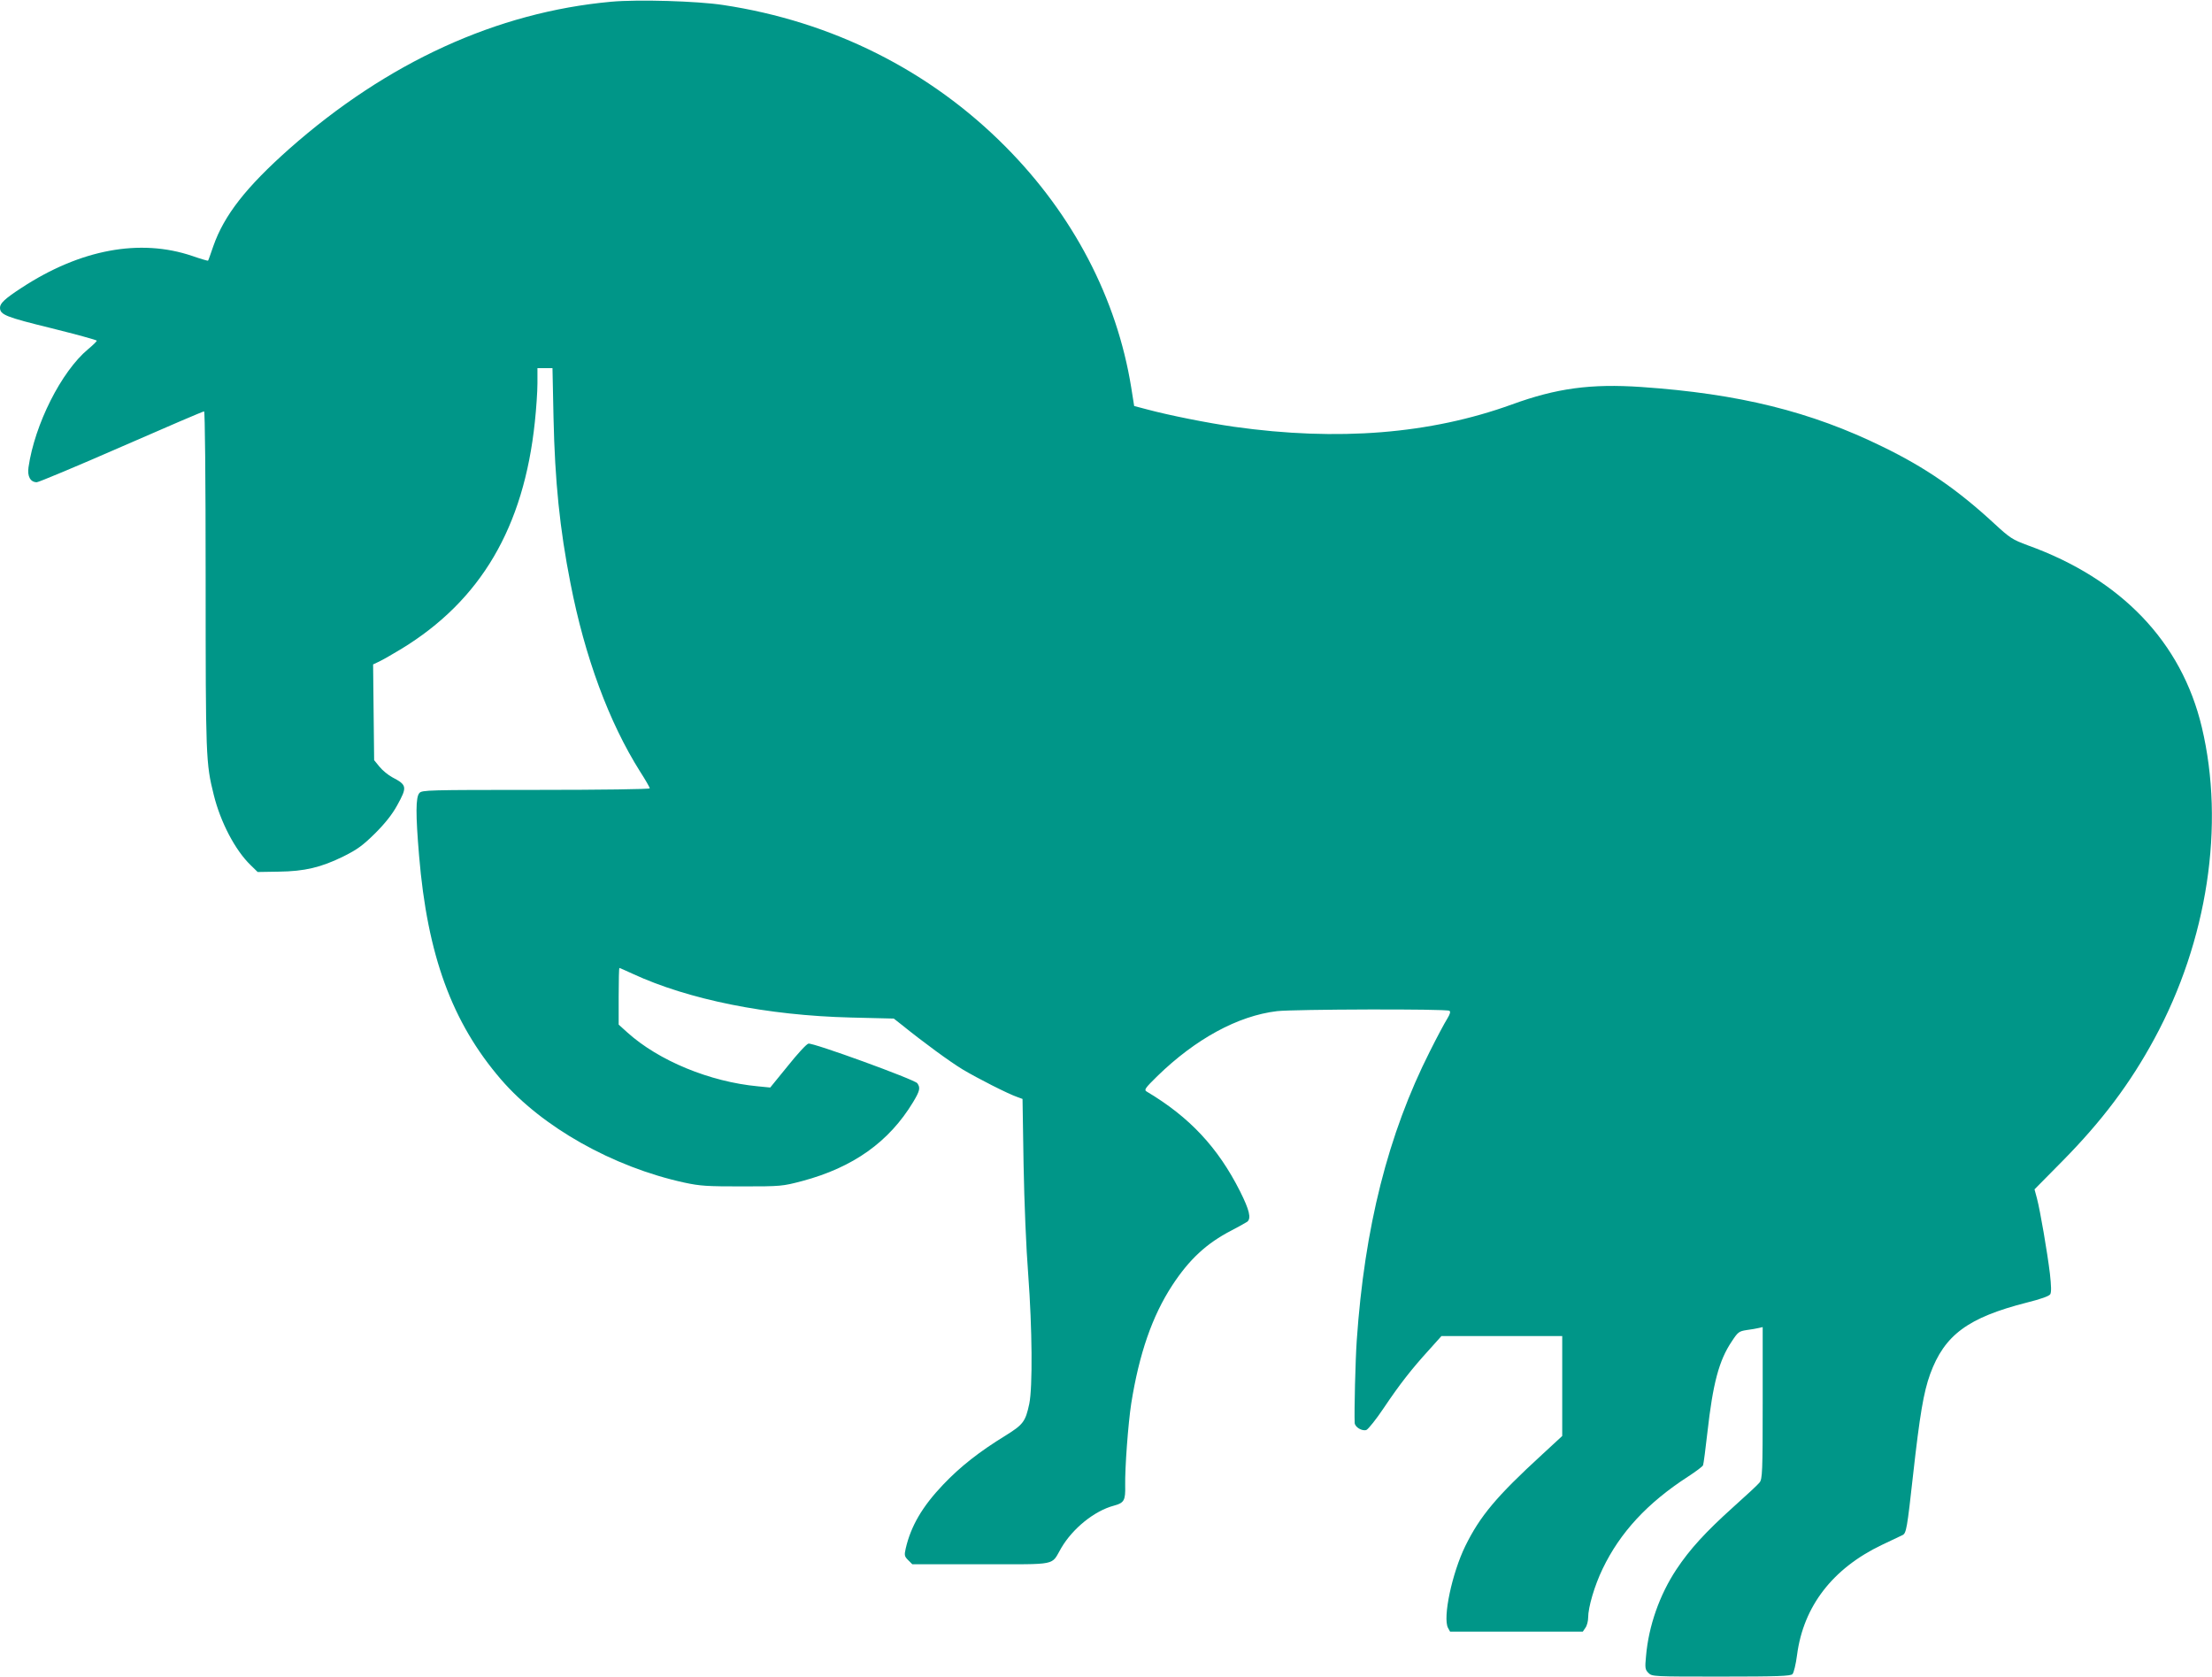
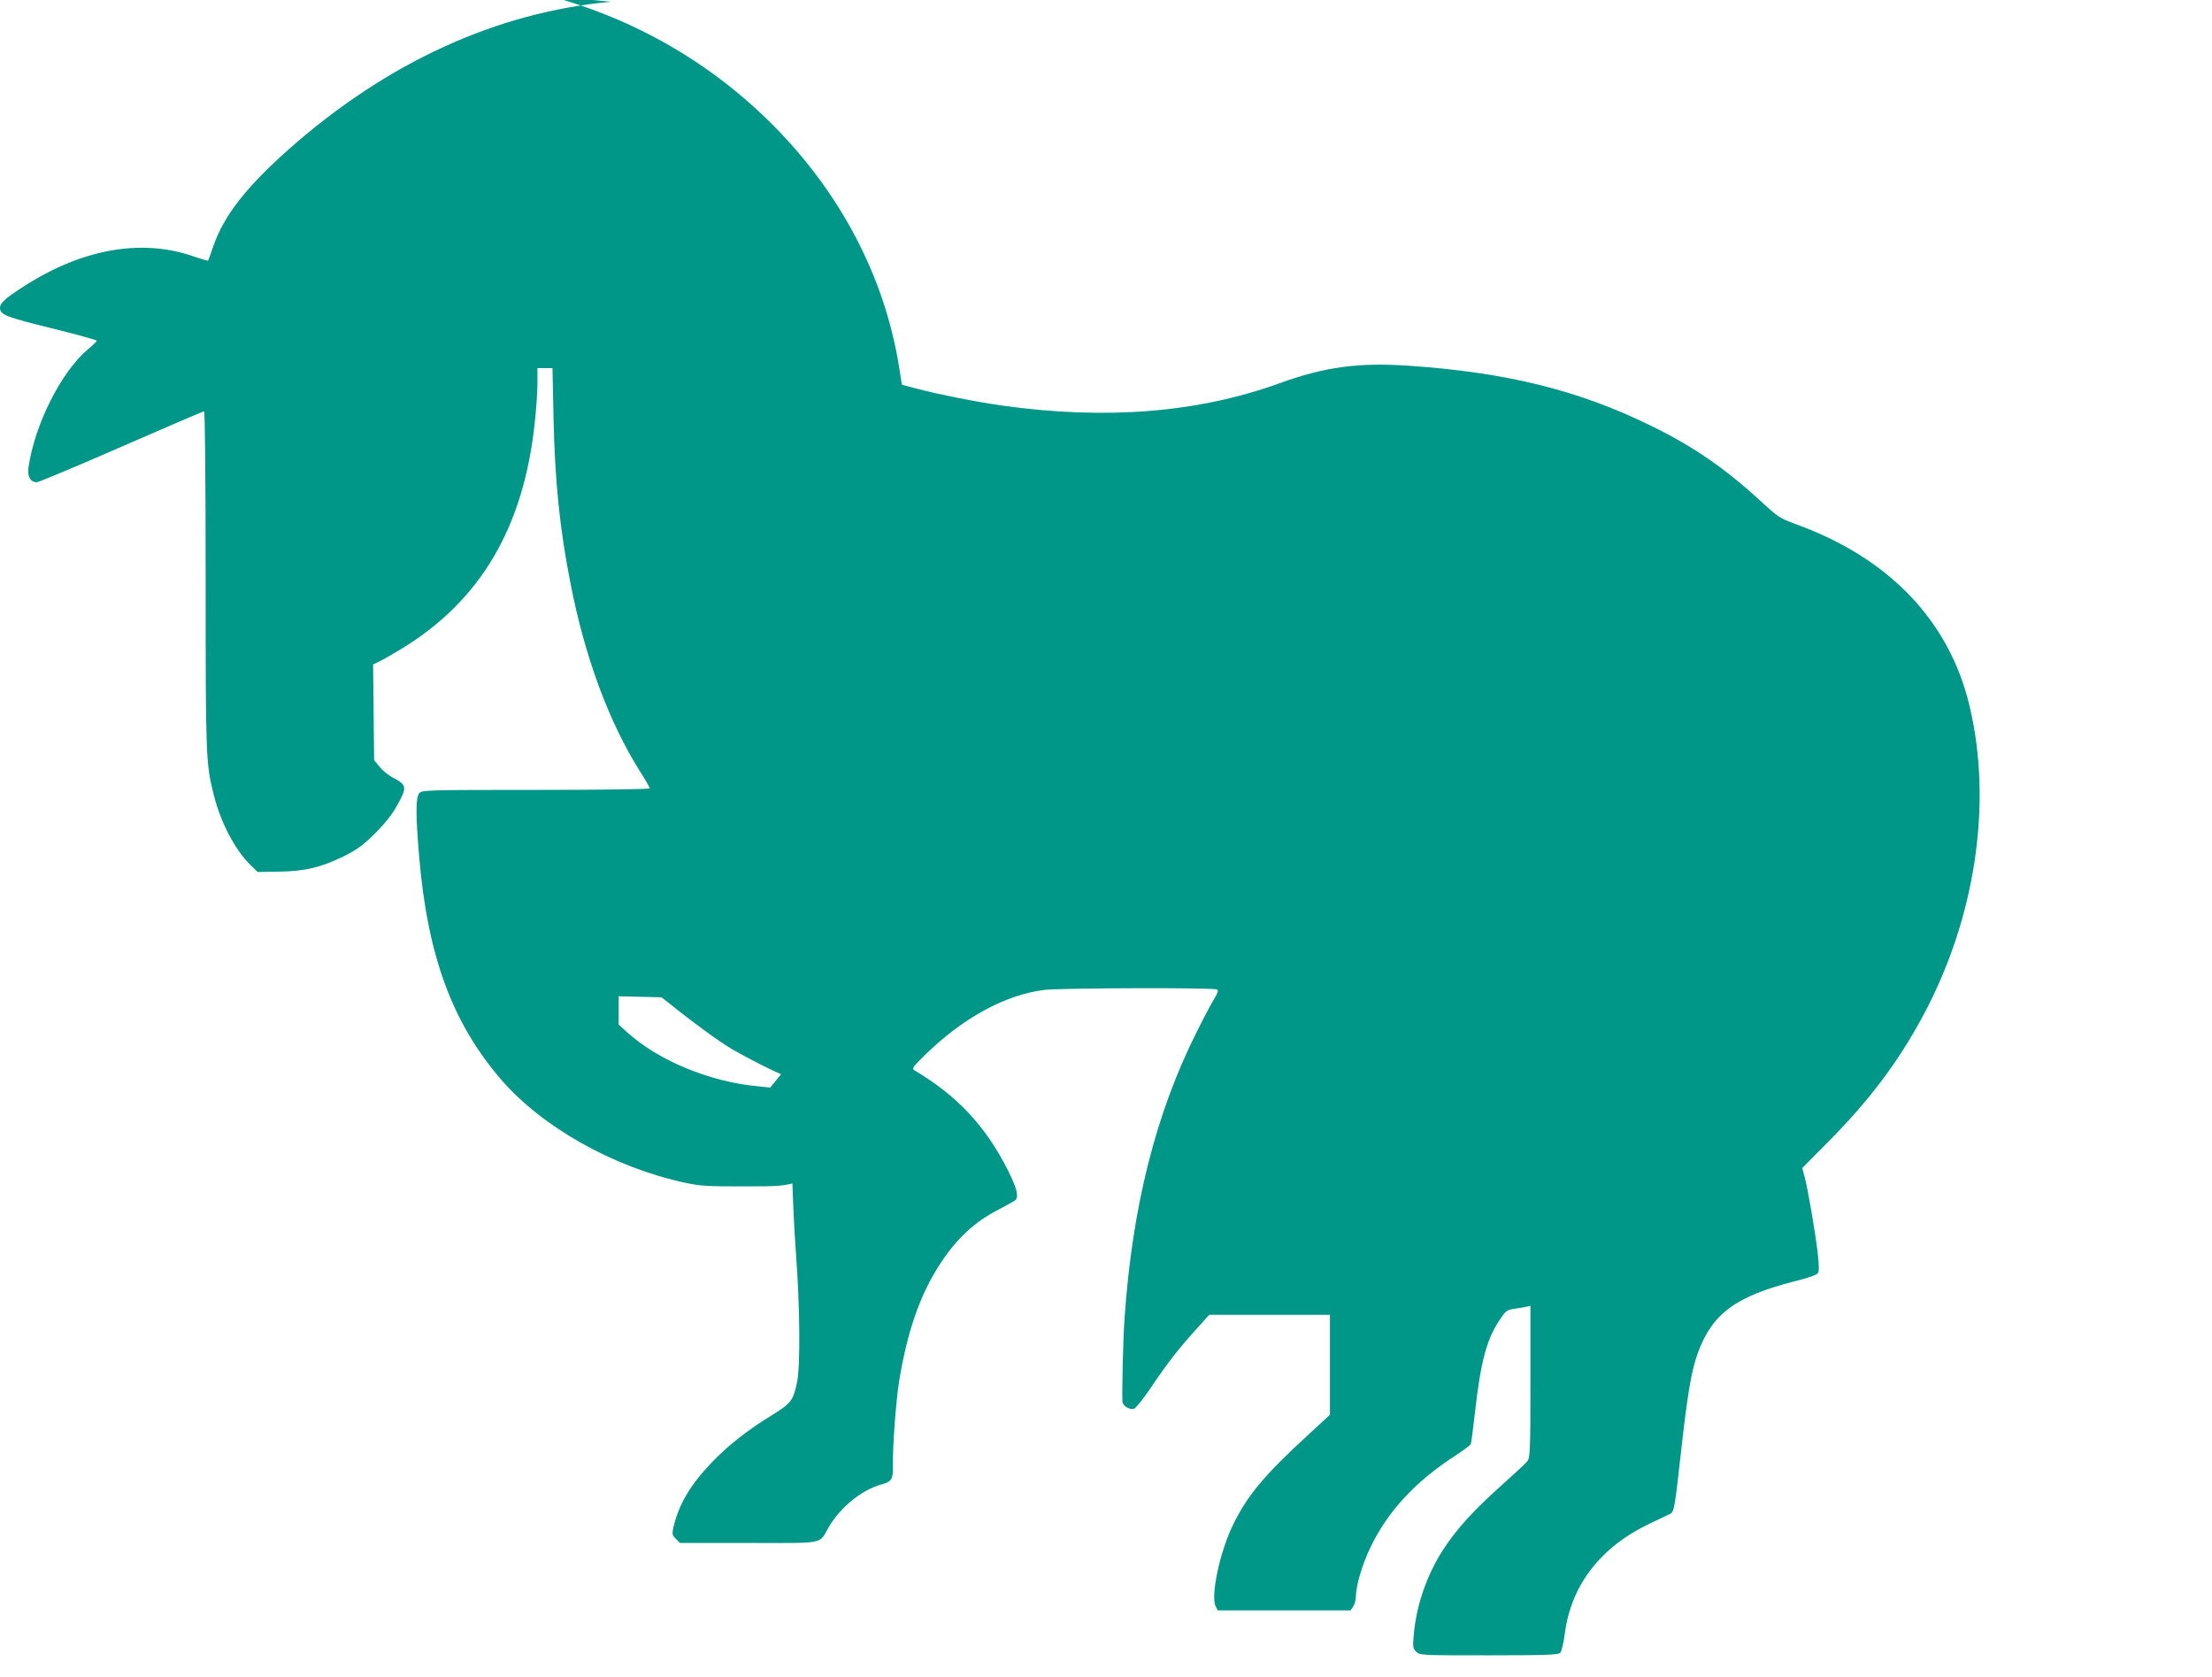
<svg xmlns="http://www.w3.org/2000/svg" version="1.0" width="1280pt" height="970pt" viewBox="0 0 1280 970" preserveAspectRatio="xMidYMid meet">
  <g transform="translate(0,970) scale(0.1,-0.1)" fill="#009688" stroke="none">
-     <path d="M3537 9690 c-661 -60 -1296 -350 -1863 -851 -250 -222 -377 -384 -440 -564 -15 -44 -28 -81 -30 -83 -1 -2 -42 10 -91 27 -303 103 -649 38 -988 -184 -97 -63 -125 -90 -125 -115 0 -41 33 -54 298 -119 144 -36 262 -68 262 -72 0 -4 -22 -26 -50 -49 -155 -129 -309 -435 -345 -683 -8 -53 11 -87 48 -87 10 0 231 92 489 205 258 113 473 205 479 205 5 0 9 -368 9 -975 0 -1028 1 -1060 47 -1244 39 -158 124 -320 213 -406 l41 -40 122 2 c150 2 244 24 376 89 78 39 110 62 182 133 58 58 99 110 127 161 59 107 58 118 -28 163 -24 13 -57 40 -74 61 l-31 38 -3 277 -3 277 36 17 c19 9 77 42 128 73 459 280 708 703 772 1313 8 75 15 175 15 224 l0 87 44 0 43 0 6 -287 c8 -367 36 -643 98 -957 83 -427 223 -805 403 -1090 31 -48 56 -92 56 -97 0 -5 -279 -9 -658 -9 -626 0 -660 -1 -675 -18 -22 -24 -22 -123 -2 -362 48 -576 190 -965 474 -1295 238 -276 648 -507 1061 -597 93 -20 132 -22 335 -22 225 0 233 1 347 31 296 79 503 227 642 457 39 65 43 83 24 109 -17 22 -605 236 -630 229 -11 -2 -65 -61 -120 -130 l-101 -124 -71 7 c-278 26 -574 148 -755 311 l-51 46 0 164 c0 90 2 164 4 164 2 0 36 -15 77 -34 325 -150 778 -241 1263 -253 l248 -6 42 -33 c134 -108 282 -216 356 -261 87 -52 264 -142 317 -160 l30 -11 6 -378 c4 -221 15 -488 27 -639 23 -311 26 -649 6 -747 -22 -103 -35 -120 -138 -184 -150 -92 -260 -178 -360 -283 -121 -127 -187 -240 -217 -370 -9 -39 -7 -46 14 -67 l24 -24 399 0 c452 0 402 -10 463 94 67 114 192 215 305 245 59 16 67 30 65 116 -2 100 17 358 35 475 46 288 121 505 237 683 98 150 199 244 343 318 44 23 85 46 92 51 23 20 12 67 -42 175 -128 254 -292 430 -541 578 -16 10 -8 20 62 89 221 215 466 349 693 376 96 11 979 14 997 2 8 -5 4 -19 -13 -47 -14 -22 -59 -106 -100 -188 -242 -479 -378 -1018 -423 -1672 -8 -115 -15 -409 -12 -477 1 -25 44 -50 68 -41 11 5 57 62 101 128 90 134 159 223 263 337 l70 78 350 0 349 0 0 -289 0 -289 -117 -108 c-264 -242 -359 -356 -444 -529 -77 -158 -131 -414 -100 -473 l12 -22 384 0 384 0 15 22 c9 12 16 39 16 59 0 60 37 186 84 283 101 210 259 381 494 533 46 30 85 59 87 66 3 7 14 92 25 189 32 285 67 417 141 527 36 55 42 59 87 66 26 3 57 9 70 12 l22 5 0 -438 c0 -401 -2 -441 -18 -461 -9 -12 -78 -76 -152 -142 -159 -143 -252 -244 -330 -362 -97 -147 -160 -326 -175 -500 -7 -70 -5 -79 14 -98 21 -21 28 -21 420 -21 327 0 402 3 413 14 8 7 20 58 27 112 37 281 206 500 491 636 58 27 112 53 120 57 21 11 26 39 60 346 39 349 61 480 99 585 83 227 219 327 560 414 80 20 128 37 135 48 7 12 6 47 -2 120 -15 123 -56 363 -75 435 l-14 52 161 163 c229 232 393 450 533 709 307 566 409 1236 274 1802 -117 492 -466 857 -1007 1052 -89 33 -103 42 -193 125 -211 195 -397 324 -646 445 -416 204 -831 307 -1397 346 -292 20 -491 -7 -749 -101 -472 -171 -1006 -214 -1609 -129 -153 22 -374 66 -501 100 l-76 20 -17 107 c-83 515 -336 999 -726 1392 -438 442 -1004 726 -1635 821 -150 23 -493 33 -648 19z" />
+     <path d="M3537 9690 c-661 -60 -1296 -350 -1863 -851 -250 -222 -377 -384 -440 -564 -15 -44 -28 -81 -30 -83 -1 -2 -42 10 -91 27 -303 103 -649 38 -988 -184 -97 -63 -125 -90 -125 -115 0 -41 33 -54 298 -119 144 -36 262 -68 262 -72 0 -4 -22 -26 -50 -49 -155 -129 -309 -435 -345 -683 -8 -53 11 -87 48 -87 10 0 231 92 489 205 258 113 473 205 479 205 5 0 9 -368 9 -975 0 -1028 1 -1060 47 -1244 39 -158 124 -320 213 -406 l41 -40 122 2 c150 2 244 24 376 89 78 39 110 62 182 133 58 58 99 110 127 161 59 107 58 118 -28 163 -24 13 -57 40 -74 61 l-31 38 -3 277 -3 277 36 17 c19 9 77 42 128 73 459 280 708 703 772 1313 8 75 15 175 15 224 l0 87 44 0 43 0 6 -287 c8 -367 36 -643 98 -957 83 -427 223 -805 403 -1090 31 -48 56 -92 56 -97 0 -5 -279 -9 -658 -9 -626 0 -660 -1 -675 -18 -22 -24 -22 -123 -2 -362 48 -576 190 -965 474 -1295 238 -276 648 -507 1061 -597 93 -20 132 -22 335 -22 225 0 233 1 347 31 296 79 503 227 642 457 39 65 43 83 24 109 -17 22 -605 236 -630 229 -11 -2 -65 -61 -120 -130 l-101 -124 -71 7 c-278 26 -574 148 -755 311 l-51 46 0 164 l248 -6 42 -33 c134 -108 282 -216 356 -261 87 -52 264 -142 317 -160 l30 -11 6 -378 c4 -221 15 -488 27 -639 23 -311 26 -649 6 -747 -22 -103 -35 -120 -138 -184 -150 -92 -260 -178 -360 -283 -121 -127 -187 -240 -217 -370 -9 -39 -7 -46 14 -67 l24 -24 399 0 c452 0 402 -10 463 94 67 114 192 215 305 245 59 16 67 30 65 116 -2 100 17 358 35 475 46 288 121 505 237 683 98 150 199 244 343 318 44 23 85 46 92 51 23 20 12 67 -42 175 -128 254 -292 430 -541 578 -16 10 -8 20 62 89 221 215 466 349 693 376 96 11 979 14 997 2 8 -5 4 -19 -13 -47 -14 -22 -59 -106 -100 -188 -242 -479 -378 -1018 -423 -1672 -8 -115 -15 -409 -12 -477 1 -25 44 -50 68 -41 11 5 57 62 101 128 90 134 159 223 263 337 l70 78 350 0 349 0 0 -289 0 -289 -117 -108 c-264 -242 -359 -356 -444 -529 -77 -158 -131 -414 -100 -473 l12 -22 384 0 384 0 15 22 c9 12 16 39 16 59 0 60 37 186 84 283 101 210 259 381 494 533 46 30 85 59 87 66 3 7 14 92 25 189 32 285 67 417 141 527 36 55 42 59 87 66 26 3 57 9 70 12 l22 5 0 -438 c0 -401 -2 -441 -18 -461 -9 -12 -78 -76 -152 -142 -159 -143 -252 -244 -330 -362 -97 -147 -160 -326 -175 -500 -7 -70 -5 -79 14 -98 21 -21 28 -21 420 -21 327 0 402 3 413 14 8 7 20 58 27 112 37 281 206 500 491 636 58 27 112 53 120 57 21 11 26 39 60 346 39 349 61 480 99 585 83 227 219 327 560 414 80 20 128 37 135 48 7 12 6 47 -2 120 -15 123 -56 363 -75 435 l-14 52 161 163 c229 232 393 450 533 709 307 566 409 1236 274 1802 -117 492 -466 857 -1007 1052 -89 33 -103 42 -193 125 -211 195 -397 324 -646 445 -416 204 -831 307 -1397 346 -292 20 -491 -7 -749 -101 -472 -171 -1006 -214 -1609 -129 -153 22 -374 66 -501 100 l-76 20 -17 107 c-83 515 -336 999 -726 1392 -438 442 -1004 726 -1635 821 -150 23 -493 33 -648 19z" />
  </g>
</svg>